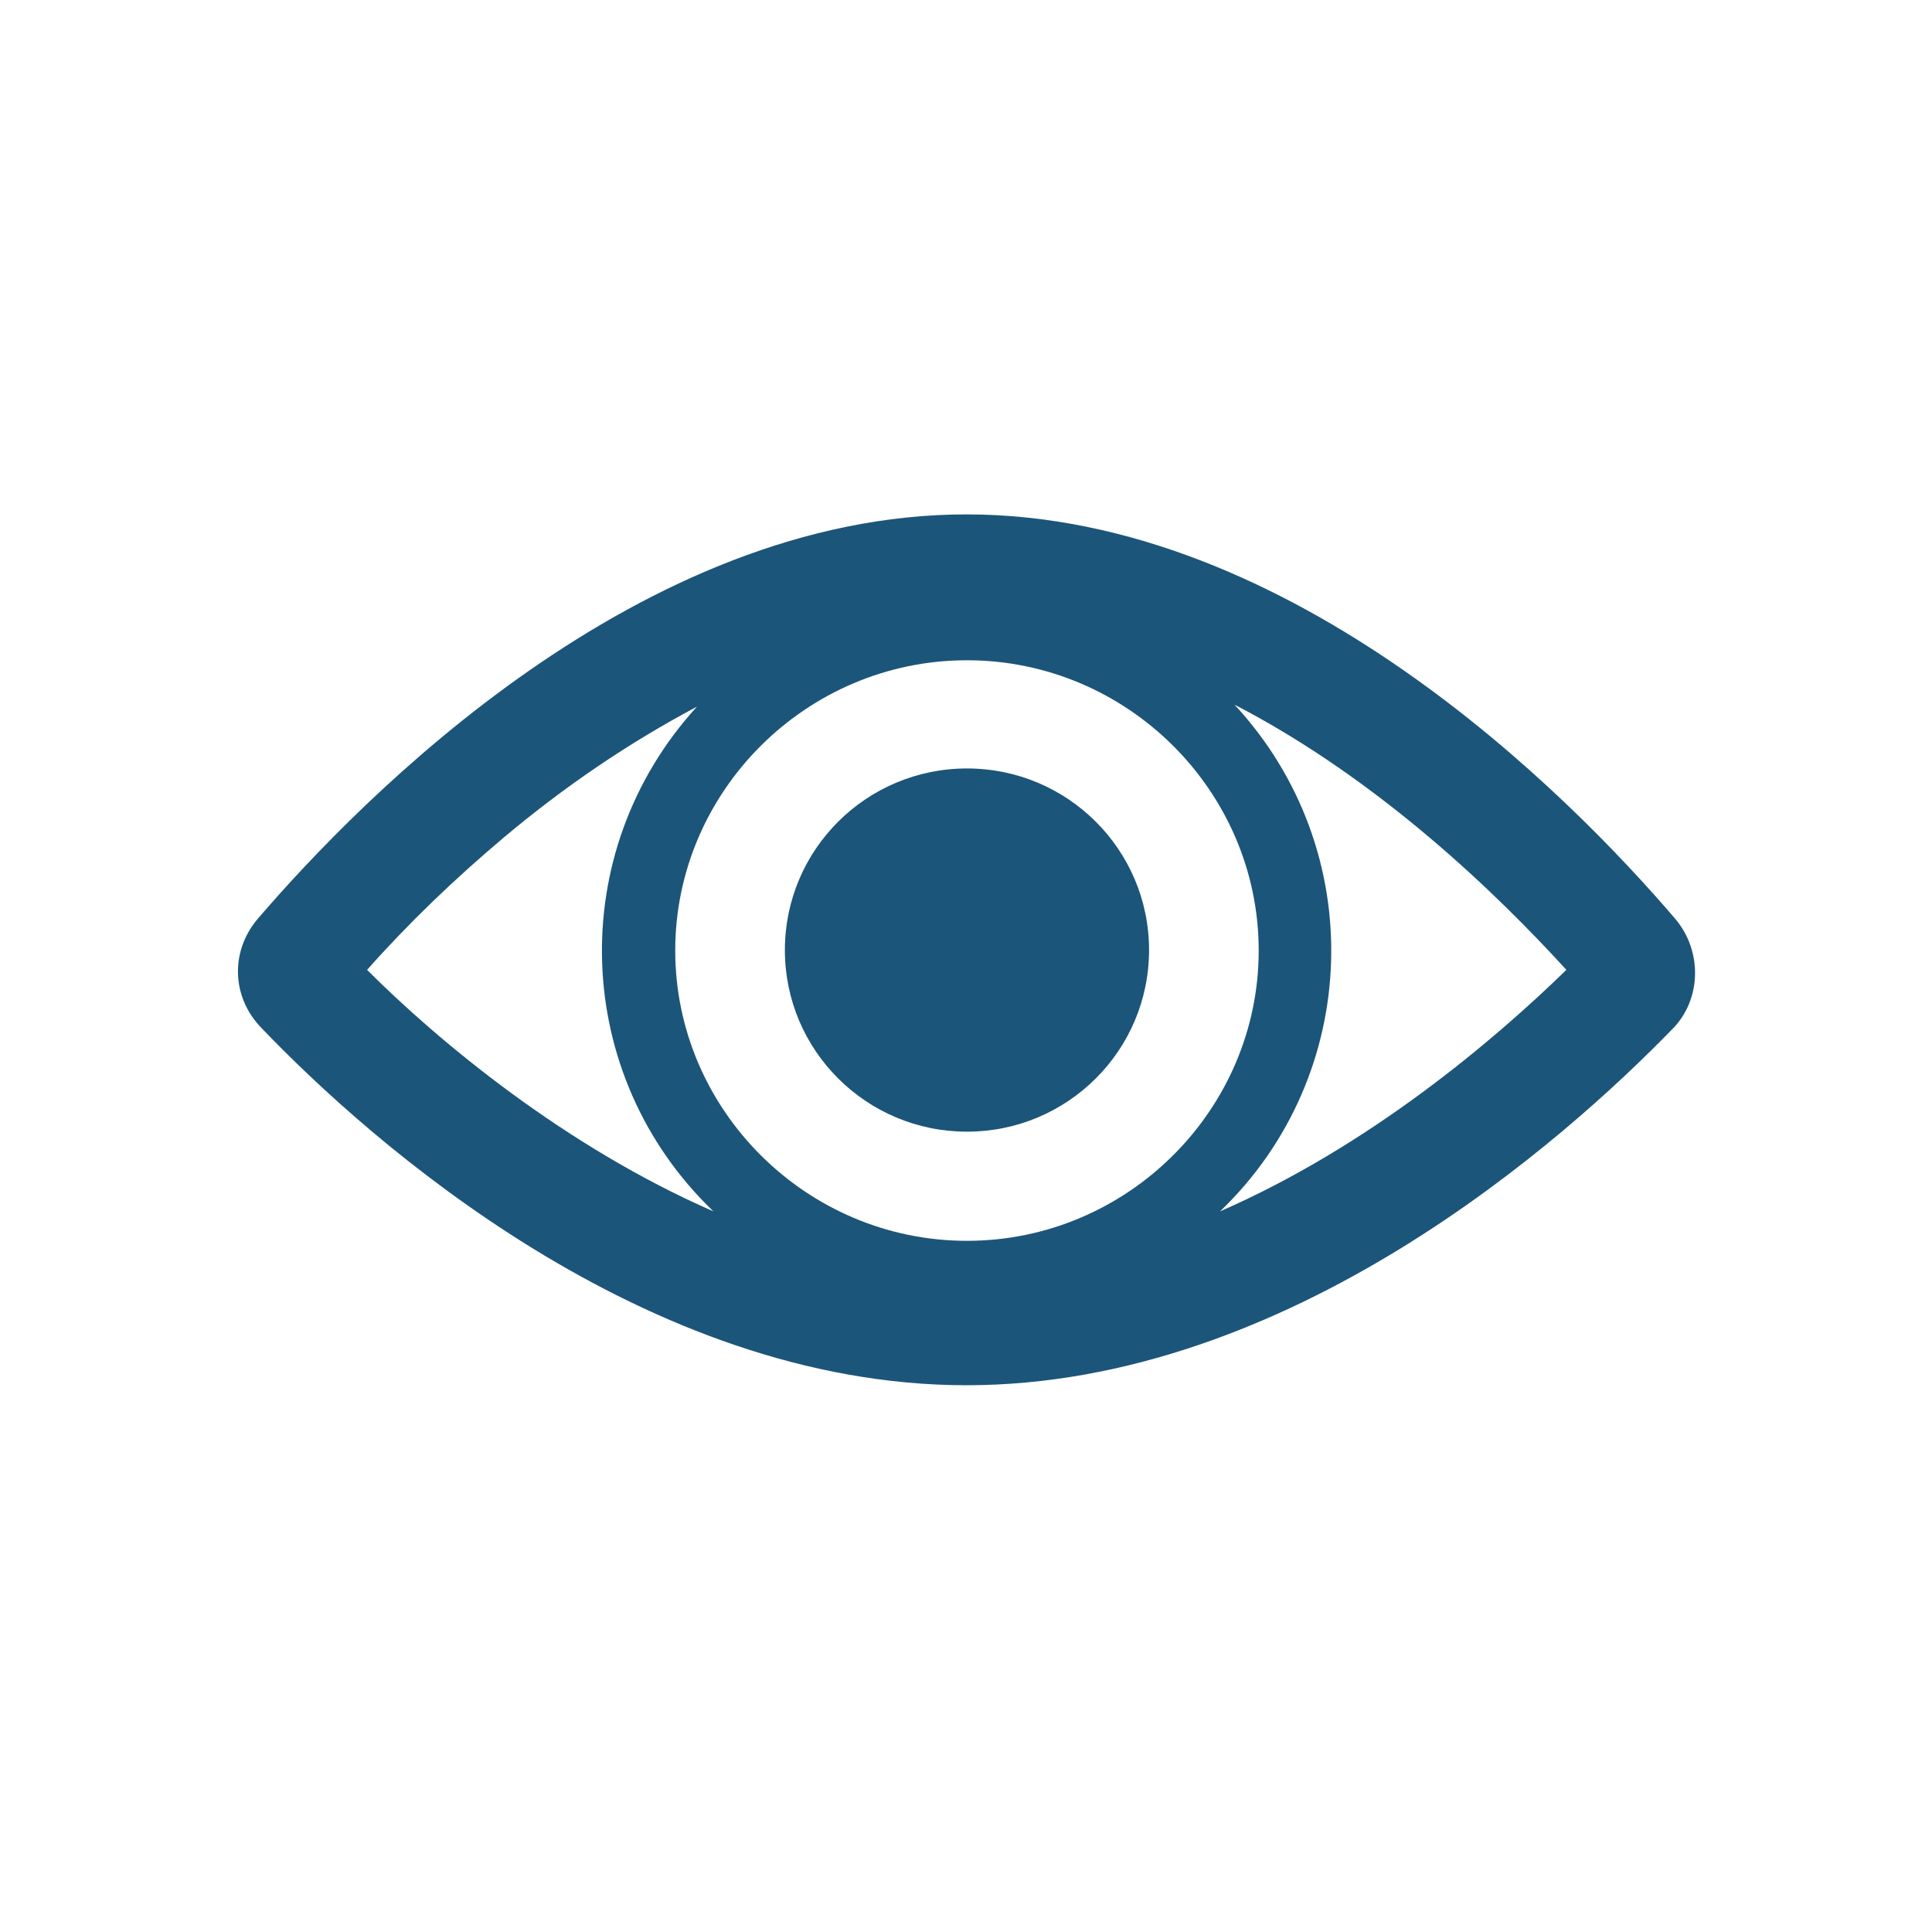
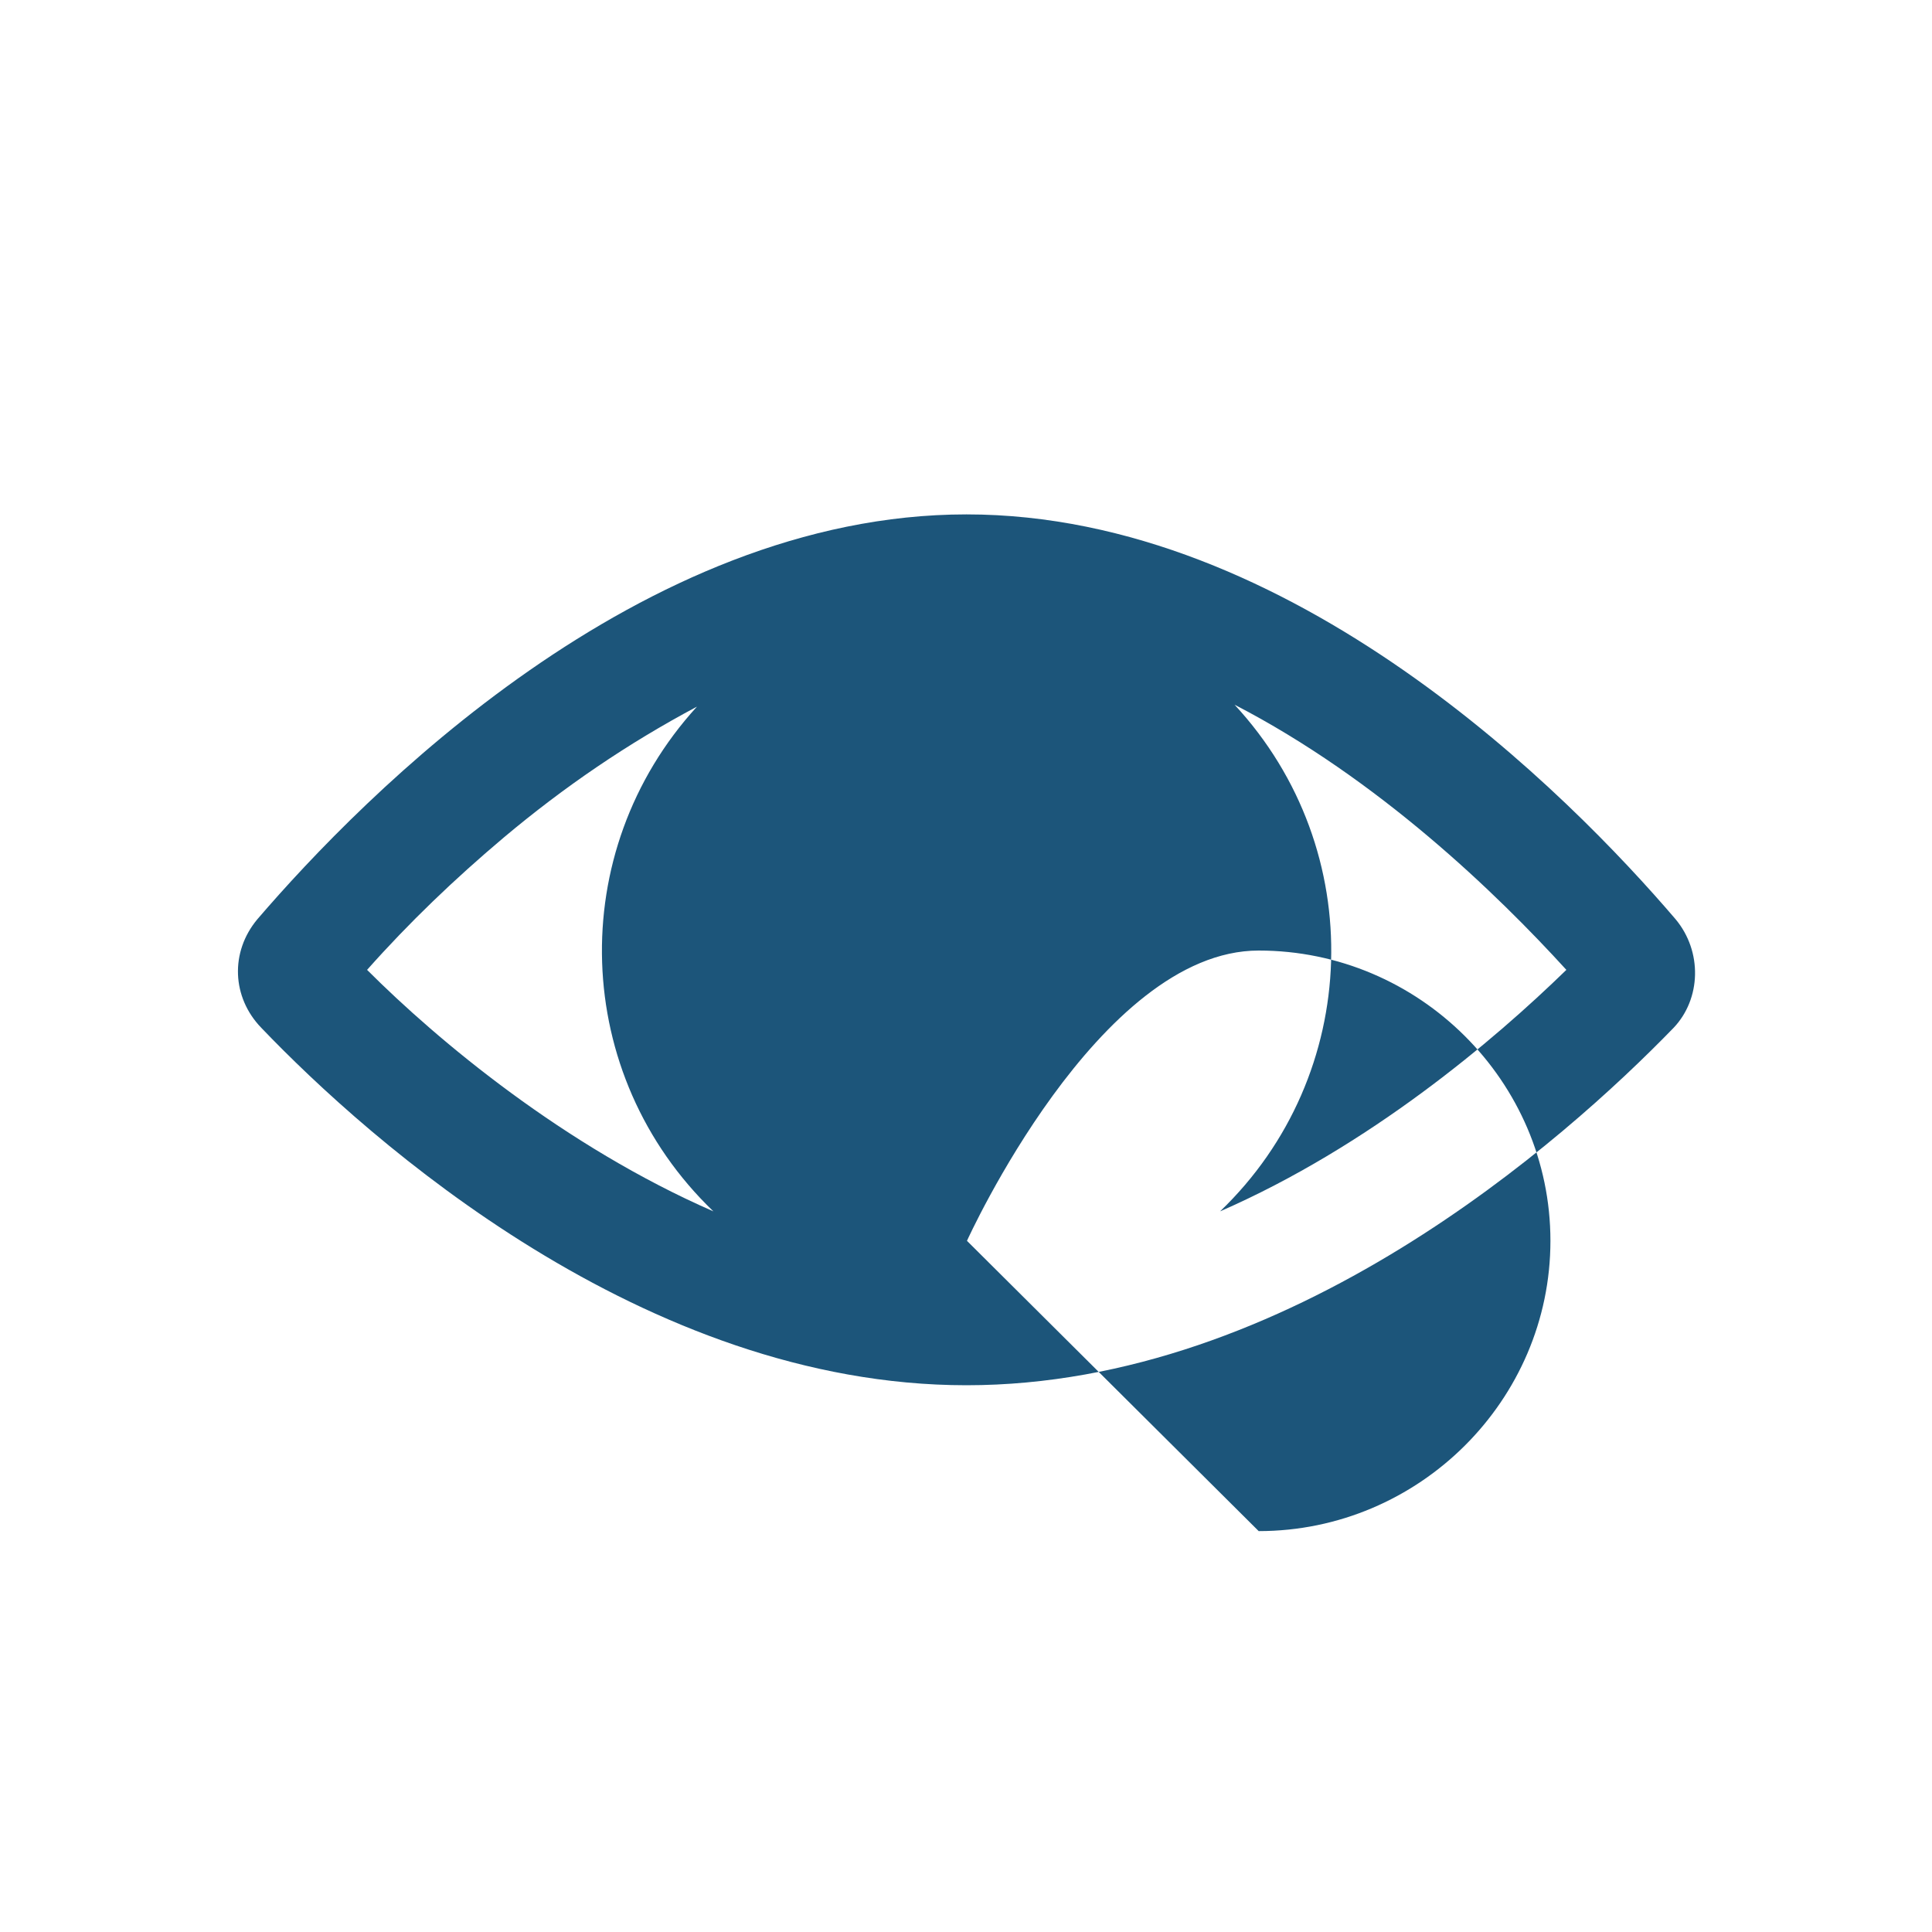
<svg xmlns="http://www.w3.org/2000/svg" id="Ebene_1" data-name="Ebene 1" version="1.1" viewBox="0 0 400 400">
  <defs>
    <style>
      .cls-1 {
        fill: #1c557a;
        stroke-width: 0px;
      }
    </style>
  </defs>
-   <path class="cls-1" d="M346.9,190.3c-21.9-25.6-79.2-83.8-146.8-83.8s-124.9,58.3-146.8,83.8c-5.7,6.8-5.3,16.2.8,22.5,22.3,23.3,79.2,74,146,74s123.8-50.7,146.4-74c5.7-6,6-15.8.4-22.5M200.2,256.9c-33.2,0-60.4-27.1-60.4-60.1s27.2-60.1,60.4-60.1,60.4,27.1,60.4,60.1-27.2,60.1-60.4,60.1M104.3,173.4c12.5-10.5,25.7-19.5,40-27.1-27.5,30.1-26,76.3,3.4,104.5-30.9-13.5-57-35.3-71.7-50,8.7-9.8,18.1-18.8,28.3-27.4M252.6,250.8c29.4-28.2,30.9-74.8,3-104.9,29.8,15.4,54.3,39.1,68.7,54.9-15.1,14.7-40.8,36.5-71.7,50" />
-   <path class="cls-1" d="M237.9,196.7c0,20.8-16.9,37.6-37.7,37.6s-37.7-16.8-37.7-37.6,16.9-37.6,37.7-37.6,37.7,16.8,37.7,37.6" />
+   <path class="cls-1" d="M346.9,190.3c-21.9-25.6-79.2-83.8-146.8-83.8s-124.9,58.3-146.8,83.8c-5.7,6.8-5.3,16.2.8,22.5,22.3,23.3,79.2,74,146,74s123.8-50.7,146.4-74c5.7-6,6-15.8.4-22.5M200.2,256.9s27.2-60.1,60.4-60.1,60.4,27.1,60.4,60.1-27.2,60.1-60.4,60.1M104.3,173.4c12.5-10.5,25.7-19.5,40-27.1-27.5,30.1-26,76.3,3.4,104.5-30.9-13.5-57-35.3-71.7-50,8.7-9.8,18.1-18.8,28.3-27.4M252.6,250.8c29.4-28.2,30.9-74.8,3-104.9,29.8,15.4,54.3,39.1,68.7,54.9-15.1,14.7-40.8,36.5-71.7,50" />
</svg>